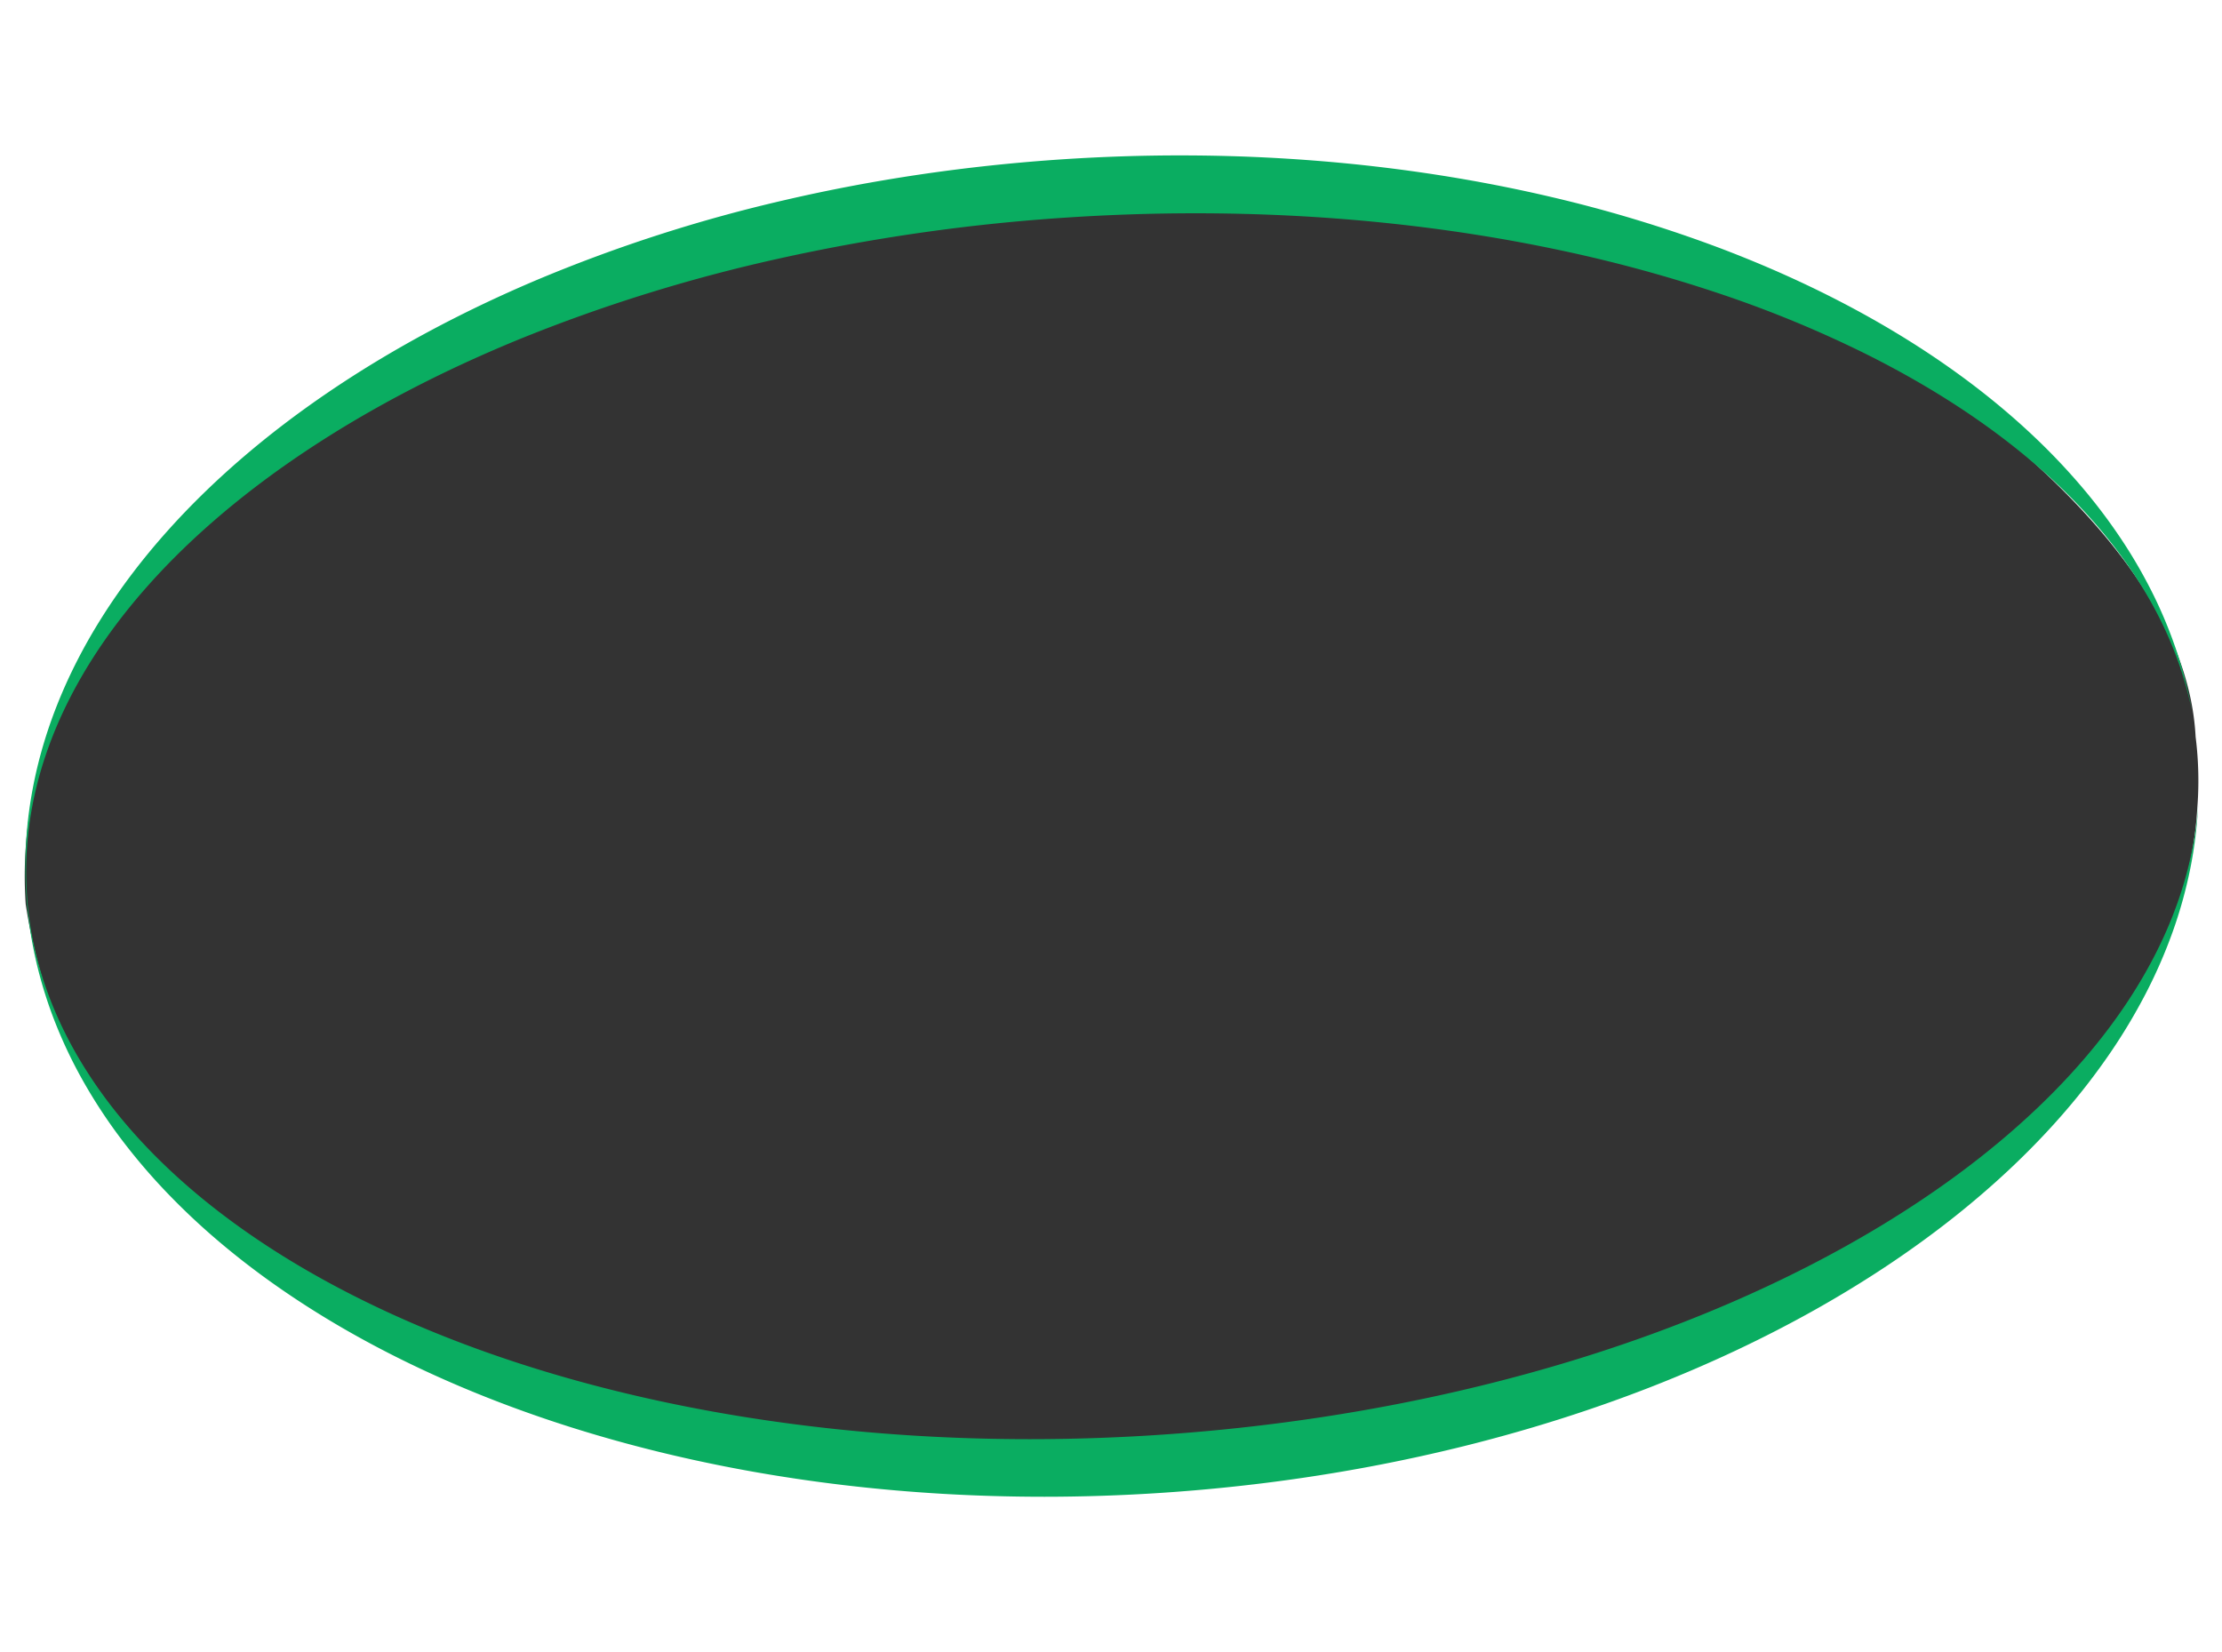
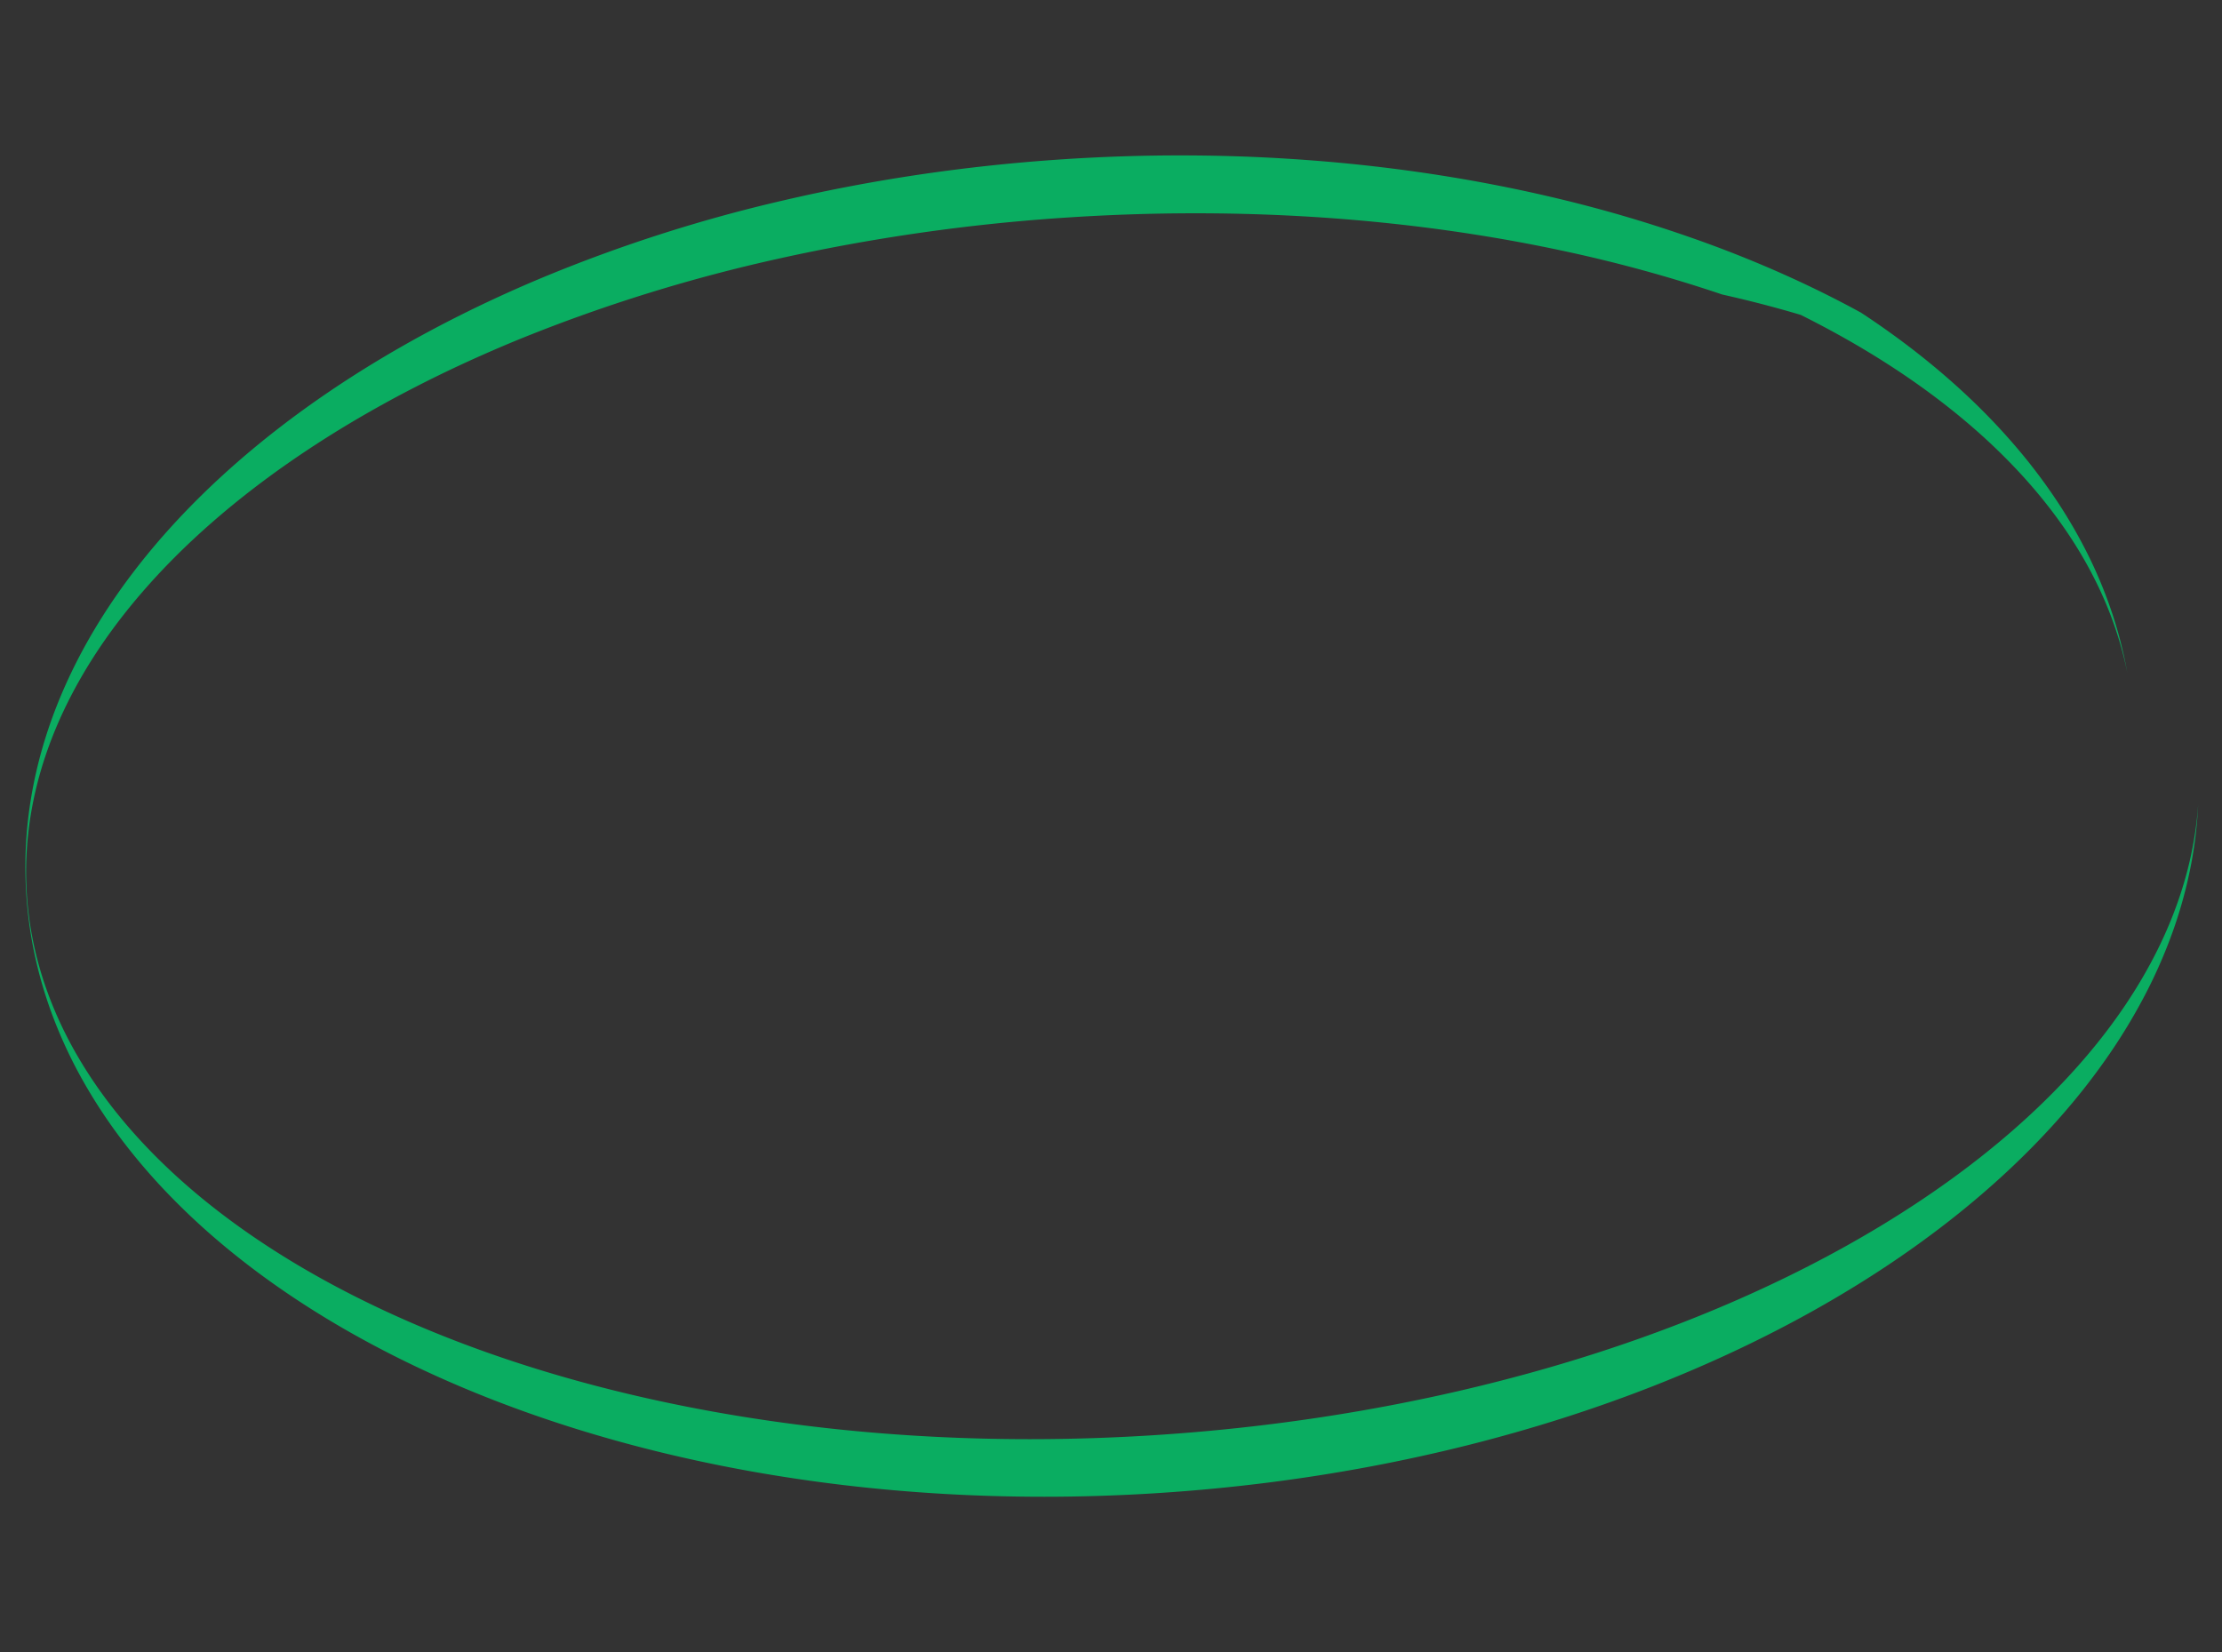
<svg xmlns="http://www.w3.org/2000/svg" width="1401.002" height="1042.001" viewBox="0 0 1401.002 1042.001">
  <rect x="0" y="0" width="1401.002" height="1042.001" fill="#333333" stroke="none" />
  <g id="Сгруппировать_2" data-name="Сгруппировать 2" transform="translate(-730 2384)">
    <g id="Сгруппировать_1" data-name="Сгруппировать 1">
-       <path id="Контур_10" data-name="Контур 10" d="M1411,1042H10V0H1411V1042h0ZM115.953,343.685c-23.193,24.027-69.517,85.293-81.605,141.557a270.354,270.354,0,0,0-7.539,42.093,260.225,260.225,0,0,0-.617,42.835c16.633,107.078,71.5,179.543,189.2,247.936C332.163,885.962,472.438,919.48,638.571,919.48c207.322-3.2,453.474-79.449,489.037-97.1,35.221-17.487,257.324-134.76,267.743-311.862a221.2,221.2,0,0,0,.149-34.535c-.28-3.764-.661-7.574-1.135-11.325-3.615-69.283-55.239-151.437-198.4-247.112C874.205,83.789,423.323,65.646,115.953,343.685Z" transform="translate(720 -2384)" fill="#fff" />
-       <path id="Вычитание_5" data-name="Вычитание 5" d="M641.987,845.879c-21.323,0-42.807-.626-63.857-1.86-20.792-1.219-41.669-3.061-62.052-5.476-20.164-2.389-40.336-5.4-59.955-8.939-19.444-3.511-38.811-7.632-57.565-12.248-18.622-4.584-37.087-9.767-54.883-15.4-17.7-5.609-35.169-11.8-51.907-18.406-16.689-6.585-33.054-13.736-48.64-21.255s-30.741-15.571-45.079-23.95c-14.357-8.39-28.228-17.3-41.226-26.491-13.04-9.218-25.516-18.934-37.08-28.879A432.374,432.374,0,0,1,87.1,651.858a376.245,376.245,0,0,1-27.91-33.194,330.661,330.661,0,0,1-22.886-35.12A296.548,296.548,0,0,1,18.736,546.65a274.7,274.7,0,0,1-11.96-38.514A264.4,264.4,0,0,1,3.323,406.876,278.284,278.284,0,0,1,9.84,376.869,296.3,296.3,0,0,1,19.676,347.4c15.085-38.421,38.694-75.721,70.17-110.864,28.042-31.308,62.16-60.7,101.407-87.346,39.312-26.695,83.581-50.515,131.577-70.8A958.679,958.679,0,0,1,478.956,28.143c27.885-6.469,56.656-11.906,85.513-16.162,29.389-4.334,59.515-7.537,89.543-9.521C678.716.828,703.681,0,728.212,0c20.431,0,41.024.574,61.2,1.707,19.945,1.12,39.984,2.812,59.561,5.031,19.375,2.2,38.775,4.962,57.661,8.221,18.717,3.23,37.391,7.023,55.5,11.275a852.928,852.928,0,0,1,103.5,31.173c16.241,6.075,32.216,12.679,47.483,19.628,15.241,6.937,30.144,14.387,44.295,22.143s27.9,16.008,40.85,24.522c12.981,8.534,25.479,17.539,37.147,26.766,11.718,9.266,22.884,18.982,33.187,28.876a402.252,402.252,0,0,1,28.97,30.85,353.3,353.3,0,0,1,24.495,32.69,314.42,314.42,0,0,1,19.762,34.394,286.488,286.488,0,0,1,14.773,35.964,270.038,270.038,0,0,1,9.526,37.4c-9.046-44.764-31.911-87.2-67.963-126.13a378.139,378.139,0,0,0-28.547-27.655c-10.148-8.866-21.141-17.569-32.674-25.868-11.483-8.263-23.781-16.325-36.552-23.963-12.74-7.619-26.259-15-40.184-21.941A728.8,728.8,0,0,0,1069.94,87.74,901.256,901.256,0,0,0,968.12,59.9C895.207,44.37,817.7,36.5,737.758,36.5c-26.691,0-53.876.9-80.8,2.67a1196.51,1196.51,0,0,0-181.883,25.9,1021.3,1021.3,0,0,0-161.312,49.912C214.541,155.312,133.112,208.991,78.28,270.212c-27.309,30.49-47.764,62.562-60.8,95.325C4.046,399.321-1.478,433.818,1.068,468.071,8.1,562.714,76.793,649.551,194.491,712.587,311.266,775.128,467.07,809.571,633.2,809.571c26.685,0,53.872-.9,80.8-2.67,173.128-11.393,335.645-58.6,457.615-132.921,121.308-73.919,191.755-167.909,198.366-264.655a269.2,269.2,0,0,1-5.043,40.745,287.108,287.108,0,0,1-11.151,39.88,317.952,317.952,0,0,1-16.973,38.811A361.009,361.009,0,0,1,1314.31,566.3a415.35,415.35,0,0,1-27.761,36.062c-10.031,11.676-21.042,23.243-32.727,34.382-11.642,11.1-24.228,22.033-37.406,32.5-13.161,10.452-27.225,20.684-41.8,30.413s-30.037,19.2-45.91,28.122c-15.923,8.951-32.656,17.574-49.734,25.629-17.166,8.1-35.09,15.812-53.273,22.932-18.317,7.172-37.335,13.912-56.525,20.031-19.371,6.177-39.387,11.872-59.493,16.927-20.329,5.111-41.248,9.694-62.175,13.62-21.192,3.976-42.917,7.377-64.571,10.109-21.958,2.77-44.393,4.922-66.682,6.394-24.685,1.631-49.648,2.458-74.2,2.46Z" transform="translate(746 -2286)" fill="#0aad61" />
+       <path id="Вычитание_5" data-name="Вычитание 5" d="M641.987,845.879c-21.323,0-42.807-.626-63.857-1.86-20.792-1.219-41.669-3.061-62.052-5.476-20.164-2.389-40.336-5.4-59.955-8.939-19.444-3.511-38.811-7.632-57.565-12.248-18.622-4.584-37.087-9.767-54.883-15.4-17.7-5.609-35.169-11.8-51.907-18.406-16.689-6.585-33.054-13.736-48.64-21.255s-30.741-15.571-45.079-23.95c-14.357-8.39-28.228-17.3-41.226-26.491-13.04-9.218-25.516-18.934-37.08-28.879A432.374,432.374,0,0,1,87.1,651.858a376.245,376.245,0,0,1-27.91-33.194,330.661,330.661,0,0,1-22.886-35.12A296.548,296.548,0,0,1,18.736,546.65a274.7,274.7,0,0,1-11.96-38.514A264.4,264.4,0,0,1,3.323,406.876,278.284,278.284,0,0,1,9.84,376.869,296.3,296.3,0,0,1,19.676,347.4c15.085-38.421,38.694-75.721,70.17-110.864,28.042-31.308,62.16-60.7,101.407-87.346,39.312-26.695,83.581-50.515,131.577-70.8A958.679,958.679,0,0,1,478.956,28.143c27.885-6.469,56.656-11.906,85.513-16.162,29.389-4.334,59.515-7.537,89.543-9.521C678.716.828,703.681,0,728.212,0c20.431,0,41.024.574,61.2,1.707,19.945,1.12,39.984,2.812,59.561,5.031,19.375,2.2,38.775,4.962,57.661,8.221,18.717,3.23,37.391,7.023,55.5,11.275a852.928,852.928,0,0,1,103.5,31.173c16.241,6.075,32.216,12.679,47.483,19.628,15.241,6.937,30.144,14.387,44.295,22.143c12.981,8.534,25.479,17.539,37.147,26.766,11.718,9.266,22.884,18.982,33.187,28.876a402.252,402.252,0,0,1,28.97,30.85,353.3,353.3,0,0,1,24.495,32.69,314.42,314.42,0,0,1,19.762,34.394,286.488,286.488,0,0,1,14.773,35.964,270.038,270.038,0,0,1,9.526,37.4c-9.046-44.764-31.911-87.2-67.963-126.13a378.139,378.139,0,0,0-28.547-27.655c-10.148-8.866-21.141-17.569-32.674-25.868-11.483-8.263-23.781-16.325-36.552-23.963-12.74-7.619-26.259-15-40.184-21.941A728.8,728.8,0,0,0,1069.94,87.74,901.256,901.256,0,0,0,968.12,59.9C895.207,44.37,817.7,36.5,737.758,36.5c-26.691,0-53.876.9-80.8,2.67a1196.51,1196.51,0,0,0-181.883,25.9,1021.3,1021.3,0,0,0-161.312,49.912C214.541,155.312,133.112,208.991,78.28,270.212c-27.309,30.49-47.764,62.562-60.8,95.325C4.046,399.321-1.478,433.818,1.068,468.071,8.1,562.714,76.793,649.551,194.491,712.587,311.266,775.128,467.07,809.571,633.2,809.571c26.685,0,53.872-.9,80.8-2.67,173.128-11.393,335.645-58.6,457.615-132.921,121.308-73.919,191.755-167.909,198.366-264.655a269.2,269.2,0,0,1-5.043,40.745,287.108,287.108,0,0,1-11.151,39.88,317.952,317.952,0,0,1-16.973,38.811A361.009,361.009,0,0,1,1314.31,566.3a415.35,415.35,0,0,1-27.761,36.062c-10.031,11.676-21.042,23.243-32.727,34.382-11.642,11.1-24.228,22.033-37.406,32.5-13.161,10.452-27.225,20.684-41.8,30.413s-30.037,19.2-45.91,28.122c-15.923,8.951-32.656,17.574-49.734,25.629-17.166,8.1-35.09,15.812-53.273,22.932-18.317,7.172-37.335,13.912-56.525,20.031-19.371,6.177-39.387,11.872-59.493,16.927-20.329,5.111-41.248,9.694-62.175,13.62-21.192,3.976-42.917,7.377-64.571,10.109-21.958,2.77-44.393,4.922-66.682,6.394-24.685,1.631-49.648,2.458-74.2,2.46Z" transform="translate(746 -2286)" fill="#0aad61" />
    </g>
  </g>
</svg>